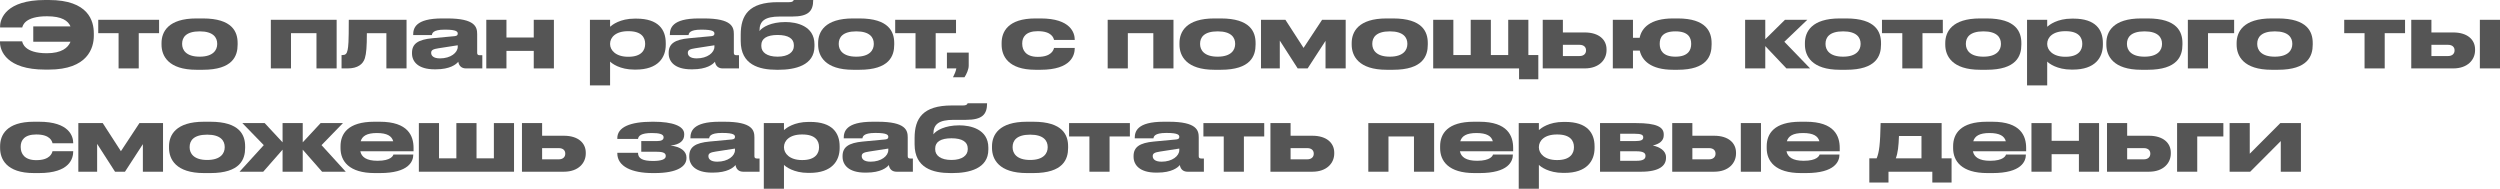
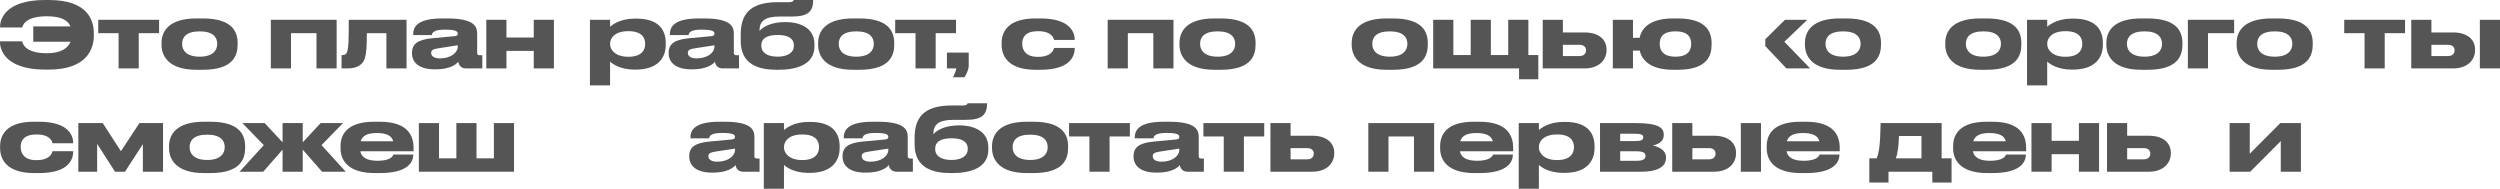
<svg xmlns="http://www.w3.org/2000/svg" viewBox="0 0 193.621 14.615" fill="none">
  <path d="M7.266 2.576V2.779C7.266 3.703 6.797 5.39 3.78 5.39H3.493C0.518 5.39 0 3.941 0 3.276V3.199H1.715C1.743 3.311 1.876 4.123 3.626 4.123C4.767 4.123 5.271 3.703 5.46 3.234H2.576V2.044H5.46C5.271 1.61 4.795 1.26 3.64 1.26C1.911 1.26 1.764 1.988 1.722 2.128H0.007V2.051C0.007 1.442 0.476 0 3.493 0H3.78C6.86 0 7.266 1.631 7.266 2.576Z" fill="#555555" />
  <path d="M9.184 5.299V2.569H7.609V1.533H12.32V2.569H10.745V5.299H9.184Z" fill="#555555" />
  <path d="M15.709 5.404H15.219C13.035 5.404 12.51 4.326 12.51 3.458V3.332C12.51 2.464 13.028 1.428 15.212 1.428H15.709C18.005 1.428 18.404 2.478 18.404 3.332V3.458C18.404 4.326 18.033 5.404 15.709 5.404ZM15.464 4.389C16.528 4.389 16.822 3.857 16.822 3.416V3.381C16.822 2.912 16.521 2.429 15.471 2.429H15.464C14.4 2.429 14.106 2.905 14.106 3.381V3.416C14.106 3.857 14.4 4.389 15.464 4.389Z" fill="#555555" />
  <path d="M20.976 5.299V1.533H26.072V5.299H24.511V2.569H22.537V5.299H20.976Z" fill="#555555" />
  <path d="M29.925 5.299V2.569H28.413C28.413 3.619 28.371 4.137 28.259 4.508C28.119 4.963 27.713 5.299 26.922 5.299H26.453V4.263H26.537C26.74 4.263 26.866 4.172 26.922 3.871C26.978 3.577 27.013 3.332 27.013 1.533H31.486V5.299H29.925Z" fill="#555555" />
  <path d="M35.451 3.626V3.507L33.96 3.738C33.561 3.801 33.393 3.871 33.393 4.088V4.095C33.393 4.298 33.547 4.522 34.079 4.522C34.912 4.522 35.451 4.074 35.451 3.626ZM35.493 4.781C35.332 4.984 34.856 5.369 33.75 5.369H33.659C32.392 5.369 31.909 4.781 31.909 4.137V4.088C31.909 3.395 32.364 3.066 33.491 2.961L35.213 2.8C35.388 2.779 35.451 2.723 35.451 2.604C35.451 2.464 35.388 2.296 34.471 2.296H34.436C33.505 2.296 33.47 2.59 33.449 2.716H32V2.702C32 2.205 32.147 1.428 34.247 1.428H34.632C36.816 1.428 36.956 2.1 36.956 2.646V4.088C36.956 4.2 36.991 4.277 37.152 4.277H37.355V5.299H36.088C35.787 5.299 35.549 5.138 35.493 4.781Z" fill="#555555" />
  <path d="M39.224 5.299H37.663V1.533H39.224V2.905H41.338V1.533H42.899V5.299H41.338V3.941H39.224V5.299Z" fill="#555555" />
  <path d="M47.25 3.388V3.416C47.25 3.885 47.691 4.396 48.643 4.396H48.678C49.686 4.396 49.966 3.871 49.966 3.416V3.388C49.966 2.905 49.686 2.415 48.678 2.415H48.643C47.67 2.415 47.25 2.905 47.25 3.388ZM45.689 1.533H47.25V2.072C47.418 1.925 48.02 1.442 49.161 1.442H49.287C50.995 1.442 51.562 2.296 51.562 3.332V3.465C51.562 4.452 50.974 5.39 49.238 5.39H49.126C48.006 5.39 47.376 4.907 47.25 4.767V6.615H45.689V1.533Z" fill="#555555" />
  <path d="M55.33 3.626V3.507L53.839 3.738C53.44 3.801 53.272 3.871 53.272 4.088V4.095C53.272 4.298 53.426 4.522 53.958 4.522C54.791 4.522 55.33 4.074 55.33 3.626ZM55.372 4.781C55.211 4.984 54.735 5.369 53.629 5.369H53.538C52.271 5.369 51.788 4.781 51.788 4.137V4.088C51.788 3.395 52.243 3.066 53.37 2.961L55.092 2.8C55.267 2.779 55.33 2.723 55.33 2.604C55.33 2.464 55.267 2.296 54.35 2.296H54.315C53.384 2.296 53.349 2.59 53.328 2.716H51.879V2.702C51.879 2.205 52.026 1.428 54.126 1.428H54.511C56.695 1.428 56.835 2.1 56.835 2.646V4.088C56.835 4.2 56.87 4.277 57.031 4.277H57.234V5.299H55.967C55.666 5.299 55.428 5.138 55.372 4.781Z" fill="#555555" />
  <path d="M63.079 3.437V3.584C63.079 5.068 61.574 5.404 60.293 5.404H60.153C58.802 5.404 57.367 5.026 57.367 3.178V2.688C57.367 1.169 58.004 0.168 60.251 0.168H61.098C61.287 0.168 61.371 0.133 61.42 0.084C61.448 0.063 61.462 0.035 61.469 0H62.981C62.981 0.875 62.596 1.281 61.35 1.281H60.398C59.243 1.281 58.823 1.624 58.823 2.366V2.401C59.047 2.1 59.719 1.708 60.811 1.708H60.853C61.665 1.708 63.079 1.988 63.079 3.437ZM60.223 4.389C61.07 4.389 61.483 4.018 61.483 3.57V3.493C61.483 2.996 61.063 2.709 60.223 2.709C59.39 2.709 58.963 2.989 58.963 3.493V3.57C58.963 4.039 59.383 4.389 60.223 4.389Z" fill="#555555" />
  <path d="M66.561 5.404H66.072C63.887 5.404 63.363 4.326 63.363 3.458V3.332C63.363 2.464 63.88 1.428 66.065 1.428H66.561C68.857 1.428 69.256 2.478 69.256 3.332V3.458C69.256 4.326 68.885 5.404 66.561 5.404ZM66.316 4.389C67.38 4.389 67.674 3.857 67.674 3.416V3.381C67.674 2.912 67.373 2.429 66.324 2.429H66.316C65.253 2.429 64.959 2.905 64.959 3.381V3.416C64.959 3.857 65.253 4.389 66.316 4.389Z" fill="#555555" />
  <path d="M70.906 5.299V2.569H69.331V1.533H74.042V2.569H72.467V5.299H70.906Z" fill="#555555" />
  <path d="M74.696 5.985H73.807C73.926 5.754 74.031 5.516 74.066 5.299H73.338V4.074H75.025V5.089C75.025 5.369 74.85 5.761 74.696 5.985Z" fill="#555555" />
  <path d="M80.584 5.404H80.199C78.05 5.404 77.574 4.305 77.574 3.465V3.325C77.574 2.485 78.043 1.428 80.192 1.428H80.591C82.943 1.428 83.237 2.569 83.237 3.073V3.094H81.634C81.599 2.947 81.459 2.415 80.388 2.415H80.367C79.457 2.415 79.17 2.87 79.17 3.346V3.395C79.17 3.899 79.464 4.403 80.367 4.403H80.388C81.445 4.403 81.599 3.857 81.634 3.71H83.237V3.724C83.237 4.249 82.992 5.404 80.584 5.404Z" fill="#555555" />
  <path d="M85.788 5.299V1.533H90.884V5.299H89.323V2.569H87.349V5.299H85.788Z" fill="#555555" />
  <path d="M94.548 5.404H94.058C91.874 5.404 91.349 4.326 91.349 3.458V3.332C91.349 2.464 91.867 1.428 94.051 1.428H94.548C96.844 1.428 97.243 2.478 97.243 3.332V3.458C97.243 4.326 96.872 5.404 94.548 5.404ZM94.303 4.389C95.367 4.389 95.661 3.857 95.661 3.416V3.381C95.661 2.912 95.36 2.429 94.31 2.429H94.303C93.239 2.429 92.945 2.905 92.945 3.381V3.416C92.945 3.857 93.239 4.389 94.303 4.389Z" fill="#555555" />
-   <path d="M100.504 5.299L99.118 3.143V5.299H97.662V1.533H99.552L100.959 3.71L102.394 1.533H104.221V5.299H102.66V3.164L101.274 5.299H100.504Z" fill="#555555" />
  <path d="M107.885 5.404H107.395C105.211 5.404 104.686 4.326 104.686 3.458V3.332C104.686 2.464 105.204 1.428 107.388 1.428H107.885C110.181 1.428 110.58 2.478 110.58 3.332V3.458C110.58 4.326 110.209 5.404 107.885 5.404ZM107.64 4.389C108.704 4.389 108.998 3.857 108.998 3.416V3.381C108.998 2.912 108.697 2.429 107.647 2.429H107.64C106.576 2.429 106.282 2.905 106.282 3.381V3.416C106.282 3.857 106.576 4.389 107.64 4.389Z" fill="#555555" />
  <path d="M110.999 5.299V1.533H112.56V4.263H113.904V1.533H115.465V4.263H116.809V1.533H118.37V4.263H119.14V6.139H117.649V5.299H110.999Z" fill="#555555" />
  <path d="M119.482 5.299V1.533H121.043V2.513H122.73C123.85 2.513 124.424 3.087 124.424 3.822V3.892C124.424 4.62 123.857 5.299 122.73 5.299H119.482ZM121.043 4.34H122.338C122.674 4.34 122.835 4.137 122.835 3.92V3.885C122.835 3.661 122.674 3.472 122.338 3.472H121.043V4.34Z" fill="#555555" />
  <path d="M132.561 3.332V3.458C132.561 4.326 132.204 5.404 129.936 5.404H129.586C127.836 5.404 127.164 4.669 126.996 3.92H126.471V5.299H124.91V1.533H126.471V2.926H126.989C127.136 2.177 127.794 1.428 129.579 1.428H129.936C132.155 1.428 132.561 2.478 132.561 3.332ZM128.543 3.381V3.416C128.543 3.857 128.767 4.389 129.761 4.389C130.762 4.389 130.979 3.857 130.979 3.416V3.381C130.979 2.912 130.748 2.429 129.768 2.429H129.761C128.76 2.429 128.543 2.905 128.543 3.381Z" fill="#555555" />
-   <path d="M138.356 5.299L136.718 3.57V5.299H135.157V1.533H136.718V3.038L138.244 1.533H139.973L138.195 3.234L140.19 5.299H138.356Z" fill="#555555" />
+   <path d="M138.356 5.299L136.718 3.57V5.299H135.157H136.718V3.038L138.244 1.533H139.973L138.195 3.234L140.19 5.299H138.356Z" fill="#555555" />
  <path d="M142.987 5.404H142.497C140.313 5.404 139.788 4.326 139.788 3.458V3.332C139.788 2.464 140.306 1.428 142.49 1.428H142.987C145.283 1.428 145.682 2.478 145.682 3.332V3.458C145.682 4.326 145.311 5.404 142.987 5.404ZM142.742 4.389C143.806 4.389 144.1 3.857 144.1 3.416V3.381C144.1 2.912 143.799 2.429 142.749 2.429H142.742C141.678 2.429 141.384 2.905 141.384 3.381V3.416C141.384 3.857 141.678 4.389 142.742 4.389Z" fill="#555555" />
-   <path d="M147.331 5.299V2.569H145.756V1.533H150.468V2.569H148.893V5.299H147.331Z" fill="#555555" />
  <path d="M153.856 5.404H153.366C151.182 5.404 150.657 4.326 150.657 3.458V3.332C150.657 2.464 151.175 1.428 153.359 1.428H153.856C156.152 1.428 156.551 2.478 156.551 3.332V3.458C156.551 4.326 156.18 5.404 153.856 5.404ZM153.611 4.389C154.675 4.389 154.969 3.857 154.969 3.416V3.381C154.969 2.912 154.668 2.429 153.618 2.429H153.611C152.547 2.429 152.253 2.905 152.253 3.381V3.416C152.253 3.857 152.547 4.389 153.611 4.389Z" fill="#555555" />
  <path d="M158.553 3.388V3.416C158.553 3.885 158.994 4.396 159.946 4.396H159.98C160.989 4.396 161.269 3.871 161.269 3.416V3.388C161.269 2.905 160.989 2.415 159.98 2.415H159.946C158.973 2.415 158.553 2.905 158.553 3.388ZM156.991 1.533H158.553V2.072C158.721 1.925 159.323 1.442 160.464 1.442H160.59C162.298 1.442 162.865 2.296 162.865 3.332V3.465C162.865 4.452 162.276 5.39 160.541 5.39H160.429C159.309 5.39 158.679 4.907 158.553 4.767V6.615H156.991V1.533Z" fill="#555555" />
  <path d="M166.332 5.404H165.842C163.658 5.404 163.133 4.326 163.133 3.458V3.332C163.133 2.464 163.651 1.428 165.835 1.428H166.332C168.628 1.428 169.027 2.478 169.027 3.332V3.458C169.027 4.326 168.656 5.404 166.332 5.404ZM166.087 4.389C167.151 4.389 167.445 3.857 167.445 3.416V3.381C167.445 2.912 167.144 2.429 166.094 2.429H166.087C165.023 2.429 164.729 2.905 164.729 3.381V3.416C164.729 3.857 165.023 4.389 166.087 4.389Z" fill="#555555" />
  <path d="M169.446 5.299V1.533H173.03V2.569H171.007V5.299H169.446Z" fill="#555555" />
  <path d="M176.422 5.404H175.932C173.748 5.404 173.223 4.326 173.223 3.458V3.332C173.223 2.464 173.741 1.428 175.925 1.428H176.422C178.718 1.428 179.117 2.478 179.117 3.332V3.458C179.117 4.326 178.746 5.404 176.422 5.404ZM176.177 4.389C177.241 4.389 177.535 3.857 177.535 3.416V3.381C177.535 2.912 177.234 2.429 176.184 2.429H176.177C175.113 2.429 174.819 2.905 174.819 3.381V3.416C174.819 3.857 175.113 4.389 176.177 4.389Z" fill="#555555" />
  <path d="M183.131 5.299V2.569H181.556V1.533H186.267V2.569H184.692V5.299H183.131Z" fill="#555555" />
  <path d="M186.748 5.299V1.533H188.309V2.513H189.996C191.116 2.513 191.69 3.087 191.69 3.822V3.892C191.69 4.62 191.123 5.299 189.996 5.299H186.748ZM188.309 4.34H189.604C189.94 4.34 190.101 4.137 190.101 3.92V3.885C190.101 3.661 189.94 3.472 189.604 3.472H188.309V4.34ZM193.622 1.533V5.299H192.061V1.533H193.622Z" fill="#555555" />
  <path d="M3.017 13.404H2.632C0.483 13.404 0.007 12.305 0.007 11.465V11.325C0.007 10.485 0.476 9.428 2.625 9.428H3.024C5.376 9.428 5.67 10.569 5.67 11.073V11.094H4.067C4.032 10.947 3.892 10.415 2.821 10.415H2.8C1.89 10.415 1.603 10.87 1.603 11.346V11.395C1.603 11.899 1.897 12.403 2.8 12.403H2.821C3.878 12.403 4.032 11.857 4.067 11.71H5.67V11.724C5.67 12.249 5.425 13.404 3.017 13.404Z" fill="#555555" />
  <path d="M8.909 13.299L7.523 11.143V13.299H6.067V9.533H7.957L9.364 11.71L10.799 9.533H12.626V13.299H11.065V11.164L9.679 13.299H8.909Z" fill="#555555" />
  <path d="M16.29 13.404H15.8C13.616 13.404 13.091 12.326 13.091 11.458V11.332C13.091 10.464 13.609 9.428 15.793 9.428H16.29C18.586 9.428 18.985 10.478 18.985 11.332V11.458C18.985 12.326 18.614 13.404 16.29 13.404ZM16.045 12.389C17.109 12.389 17.403 11.857 17.403 11.416V11.381C17.403 10.912 17.102 10.429 16.052 10.429H16.045C14.981 10.429 14.687 10.905 14.687 11.381V11.416C14.687 11.857 14.981 12.389 16.045 12.389Z" fill="#555555" />
  <path d="M21.885 13.299V11.591L20.387 13.299H18.553L20.429 11.241L18.77 9.533H20.499L21.885 11.024V9.533H23.446V11.024L24.832 9.533H26.561L24.902 11.241L26.778 13.299H24.944L23.446 11.591V13.299H21.885Z" fill="#555555" />
  <path d="M29.194 10.303H29.187C28.403 10.303 28.053 10.541 27.934 10.94H30.454C30.349 10.541 29.985 10.303 29.194 10.303ZM32.008 11.969V11.976C32.008 12.487 31.672 13.404 29.425 13.404H29.026C27.017 13.404 26.373 12.466 26.373 11.479V11.325C26.373 10.359 26.947 9.428 28.984 9.428H29.411C31.623 9.428 32.029 10.541 32.029 11.458V11.717H27.906C27.997 12.158 28.375 12.452 29.236 12.452H29.243C30.279 12.452 30.447 12.06 30.468 11.969H32.008Z" fill="#555555" />
  <path d="M32.44 13.299V9.533H34.001V12.263H35.345V9.533H36.906V12.263H38.25V9.533H39.811V13.299H32.44Z" fill="#555555" />
-   <path d="M40.425 13.299V9.533H41.986V10.513H43.673C44.793 10.513 45.367 11.087 45.367 11.822V11.892C45.367 12.62 44.8 13.299 43.673 13.299H40.425ZM41.986 12.34H43.281C43.617 12.34 43.778 12.137 43.778 11.92V11.885C43.778 11.661 43.617 11.472 43.281 11.472H41.986V12.34Z" fill="#555555" />
-   <path d="M53.165 12.186V12.256C53.165 12.879 52.465 13.404 50.708 13.404H50.547C48.944 13.404 47.81 12.9 47.81 11.871V11.836H49.413C49.413 12.284 49.784 12.466 50.575 12.466C51.212 12.466 51.562 12.34 51.562 12.095V12.067C51.562 11.787 51.198 11.752 50.806 11.752H49.665V10.926H50.876C51.219 10.926 51.394 10.835 51.394 10.646V10.625C51.394 10.38 51.037 10.303 50.484 10.303C49.637 10.303 49.448 10.527 49.413 10.758H47.81V10.702C47.81 9.848 48.804 9.428 50.512 9.428H50.624C52.094 9.428 52.99 9.764 52.99 10.373V10.443C52.99 10.863 52.689 11.199 51.926 11.276C52.71 11.353 53.165 11.717 53.165 12.186Z" fill="#555555" />
  <path d="M56.923 11.626V11.507L55.432 11.738C55.033 11.801 54.865 11.871 54.865 12.088V12.095C54.865 12.298 55.019 12.522 55.551 12.522C56.384 12.522 56.923 12.074 56.923 11.626ZM56.965 12.781C56.804 12.984 56.328 13.369 55.222 13.369H55.131C53.864 13.369 53.381 12.781 53.381 12.137V12.088C53.381 11.395 53.836 11.066 54.963 10.961L56.685 10.8C56.86 10.779 56.923 10.723 56.923 10.604C56.923 10.464 56.86 10.296 55.943 10.296H55.908C54.977 10.296 54.942 10.59 54.921 10.716H53.472V10.702C53.472 10.205 53.619 9.428 55.719 9.428H56.104C58.288 9.428 58.428 10.1 58.428 10.646V12.088C58.428 12.2 58.463 12.277 58.624 12.277H58.827V13.299H57.56C57.259 13.299 57.021 13.138 56.965 12.781Z" fill="#555555" />
  <path d="M60.717 11.388V11.416C60.717 11.885 61.158 12.396 62.11 12.396H62.145C63.153 12.396 63.433 11.871 63.433 11.416V11.388C63.433 10.905 63.153 10.415 62.145 10.415H62.11C61.137 10.415 60.717 10.905 60.717 11.388ZM59.156 9.533H60.717V10.072C60.885 9.925 61.487 9.442 62.628 9.442H62.754C64.462 9.442 65.029 10.296 65.029 11.332V11.465C65.029 12.452 64.441 13.39 62.705 13.39H62.593C61.473 13.39 60.843 12.907 60.717 12.767V14.615H59.156V9.533Z" fill="#555555" />
  <path d="M68.797 11.626V11.507L67.306 11.738C66.907 11.801 66.739 11.871 66.739 12.088V12.095C66.739 12.298 66.893 12.522 67.425 12.522C68.258 12.522 68.797 12.074 68.797 11.626ZM68.839 12.781C68.678 12.984 68.202 13.369 67.096 13.369H67.005C65.738 13.369 65.255 12.781 65.255 12.137V12.088C65.255 11.395 65.71 11.066 66.837 10.961L68.559 10.8C68.734 10.779 68.797 10.723 68.797 10.604C68.797 10.464 68.734 10.296 67.817 10.296H67.782C66.851 10.296 66.816 10.59 66.795 10.716H65.346V10.702C65.346 10.205 65.493 9.428 67.593 9.428H67.978C70.162 9.428 70.302 10.1 70.302 10.646V12.088C70.302 12.2 70.337 12.277 70.498 12.277H70.701V13.299H69.434C69.133 13.299 68.895 13.138 68.839 12.781Z" fill="#555555" />
  <path d="M76.546 11.437V11.584C76.546 13.068 75.041 13.404 73.76 13.404H73.62C72.269 13.404 70.834 13.026 70.834 11.178V10.688C70.834 9.169 71.471 8.168 73.718 8.168H74.565C74.754 8.168 74.838 8.133 74.887 8.084C74.915 8.063 74.929 8.035 74.936 8H76.448C76.448 8.875 76.063 9.281 74.817 9.281H73.865C72.71 9.281 72.29 9.624 72.29 10.366V10.401C72.514 10.1 73.186 9.708 74.278 9.708H74.32C75.132 9.708 76.546 9.988 76.546 11.437ZM73.69 12.389C74.537 12.389 74.95 12.018 74.95 11.57V11.493C74.95 10.996 74.53 10.709 73.69 10.709C72.857 10.709 72.43 10.989 72.43 11.493V11.57C72.43 12.039 72.85 12.389 73.69 12.389Z" fill="#555555" />
  <path d="M80.028 13.404H79.538C77.354 13.404 76.829 12.326 76.829 11.458V11.332C76.829 10.464 77.347 9.428 79.531 9.428H80.028C82.324 9.428 82.723 10.478 82.723 11.332V11.458C82.723 12.326 82.352 13.404 80.028 13.404ZM79.783 12.389C80.847 12.389 81.141 11.857 81.141 11.416V11.381C81.141 10.912 80.84 10.429 79.79 10.429H79.783C78.719 10.429 78.425 10.905 78.425 11.381V11.416C78.425 11.857 78.719 12.389 79.783 12.389Z" fill="#555555" />
  <path d="M84.373 13.299V10.569H82.798V9.533H87.508V10.569H85.934V13.299H84.373Z" fill="#555555" />
  <path d="M91.335 11.626V11.507L89.844 11.738C89.445 11.801 89.277 11.871 89.277 12.088V12.095C89.277 12.298 89.431 12.522 89.963 12.522C90.796 12.522 91.335 12.074 91.335 11.626ZM91.377 12.781C91.216 12.984 90.74 13.369 89.634 13.369H89.543C88.276 13.369 87.793 12.781 87.793 12.137V12.088C87.793 11.395 88.248 11.066 89.375 10.961L91.097 10.8C91.272 10.779 91.335 10.723 91.335 10.604C91.335 10.464 91.272 10.296 90.355 10.296H90.32C89.389 10.296 89.354 10.59 89.333 10.716H87.884V10.702C87.884 10.205 88.031 9.428 90.131 9.428H90.516C92.7 9.428 92.84 10.1 92.84 10.646V12.088C92.84 12.2 92.875 12.277 93.036 12.277H93.239V13.299H91.972C91.671 13.299 91.433 13.138 91.377 12.781Z" fill="#555555" />
  <path d="M94.777 13.299V10.569H93.202V9.533H97.913V10.569H96.338V13.299H94.777Z" fill="#555555" />
  <path d="M98.393 13.299V9.533H99.954V10.513H101.641C102.761 10.513 103.335 11.087 103.335 11.822V11.892C103.335 12.62 102.768 13.299 101.641 13.299H98.393ZM99.954 12.34H101.249C101.585 12.34 101.747 12.137 101.747 11.92V11.885C101.747 11.661 101.585 11.472 101.249 11.472H99.954V12.34Z" fill="#555555" />
  <path d="M105.974 13.299V9.533H111.071V13.299H109.51V10.569H107.535V13.299H105.974Z" fill="#555555" />
  <path d="M114.356 10.303H114.349C113.565 10.303 113.215 10.541 113.096 10.94H115.616C115.511 10.541 115.147 10.303 114.356 10.303ZM117.17 11.969V11.976C117.17 12.487 116.834 13.404 114.587 13.404H114.188C112.179 13.404 111.535 12.466 111.535 11.479V11.325C111.535 10.359 112.109 9.428 114.146 9.428H114.573C116.785 9.428 117.191 10.541 117.191 11.458V11.717H113.068C113.159 12.158 113.537 12.452 114.398 12.452H114.405C115.441 12.452 115.609 12.06 115.63 11.969H117.17Z" fill="#555555" />
  <path d="M119.184 11.388V11.416C119.184 11.885 119.625 12.396 120.577 12.396H120.612C121.621 12.396 121.9 11.871 121.9 11.416V11.388C121.9 10.905 121.621 10.415 120.612 10.415H120.577C119.604 10.415 119.184 10.905 119.184 11.388ZM117.623 9.533H119.184V10.072C119.352 9.925 119.954 9.442 121.095 9.442H121.221C122.929 9.442 123.497 10.296 123.497 11.332V11.465C123.497 12.452 122.908 13.39 121.172 13.39H121.06C119.94 13.39 119.31 12.907 119.184 12.767V14.615H117.623V9.533Z" fill="#555555" />
  <path d="M127.104 13.299H123.919V9.533H126.705C128.315 9.533 128.854 9.841 128.854 10.408V10.478C128.854 10.891 128.532 11.15 128.007 11.269C128.532 11.381 129.029 11.668 129.029 12.165V12.235C129.029 12.823 128.525 13.299 127.104 13.299ZM125.48 10.926H126.628C127.111 10.926 127.265 10.835 127.265 10.646V10.625C127.265 10.45 127.118 10.359 126.621 10.359H125.48V10.926ZM125.48 12.452H126.768C127.216 12.452 127.44 12.333 127.44 12.088V12.053C127.44 11.829 127.216 11.717 126.761 11.717H125.48V12.452Z" fill="#555555" />
  <path d="M129.511 13.299V9.533H131.071V10.513H132.759C133.879 10.513 134.452 11.087 134.452 11.822V11.892C134.452 12.62 133.886 13.299 132.759 13.299H129.511ZM131.071 12.34H132.367C132.703 12.34 132.864 12.137 132.864 11.92V11.885C132.864 11.661 132.703 11.472 132.367 11.472H131.071V12.34ZM136.385 9.533V13.299H134.823V9.533H136.385Z" fill="#555555" />
  <path d="M139.649 10.303H139.642C138.858 10.303 138.508 10.541 138.389 10.94H140.909C140.804 10.541 140.44 10.303 139.649 10.303ZM142.463 11.969V11.976C142.463 12.487 142.127 13.404 139.88 13.404H139.481C137.472 13.404 136.828 12.466 136.828 11.479V11.325C136.828 10.359 137.402 9.428 139.439 9.428H139.866C142.078 9.428 142.484 10.541 142.484 11.458V11.717H138.361C138.452 12.158 138.83 12.452 139.691 12.452H139.698C140.734 12.452 140.902 12.06 140.923 11.969H142.463Z" fill="#555555" />
  <path d="M144.776 14.139V12.263H145.343C145.546 11.78 145.616 11.171 145.651 9.533H150.376V12.263H151.146V14.139H149.655V13.299H146.26V14.139H144.776ZM146.827 12.263H148.815V10.534H147.072C147.044 11.325 146.988 11.836 146.827 12.263Z" fill="#555555" />
  <path d="M154.087 10.303H154.08C153.296 10.303 152.946 10.541 152.827 10.94H155.347C155.242 10.541 154.878 10.303 154.087 10.303ZM156.901 11.969V11.976C156.901 12.487 156.565 13.404 154.318 13.404H153.919C151.91 13.404 151.266 12.466 151.266 11.479V11.325C151.266 10.359 151.84 9.428 153.877 9.428H154.304C156.516 9.428 156.922 10.541 156.922 11.458V11.717H152.799C152.89 12.158 153.268 12.452 154.129 12.452H154.136C155.172 12.452 155.34 12.06 155.361 11.969H156.901Z" fill="#555555" />
  <path d="M158.894 13.299H157.333V9.533H158.894V10.905H161.008V9.533H162.569V13.299H161.008V11.941H158.894V13.299Z" fill="#555555" />
  <path d="M163.184 13.299V9.533H164.745V10.513H166.432C167.552 10.513 168.126 11.087 168.126 11.822V11.892C168.126 12.62 167.559 13.299 166.432 13.299H163.184ZM164.745 12.34H166.04C166.376 12.34 166.537 12.137 166.537 11.92V11.885C166.537 11.661 166.376 11.472 166.04 11.472H164.745V12.34Z" fill="#555555" />
-   <path d="M168.612 13.299V9.533H172.196V10.569H170.173V13.299H168.612Z" fill="#555555" />
  <path d="M172.68 13.299V9.533H174.24V11.906L176.607 9.533H178.203V13.299H176.642V10.926L174.275 13.299H172.68Z" fill="#555555" />
</svg>